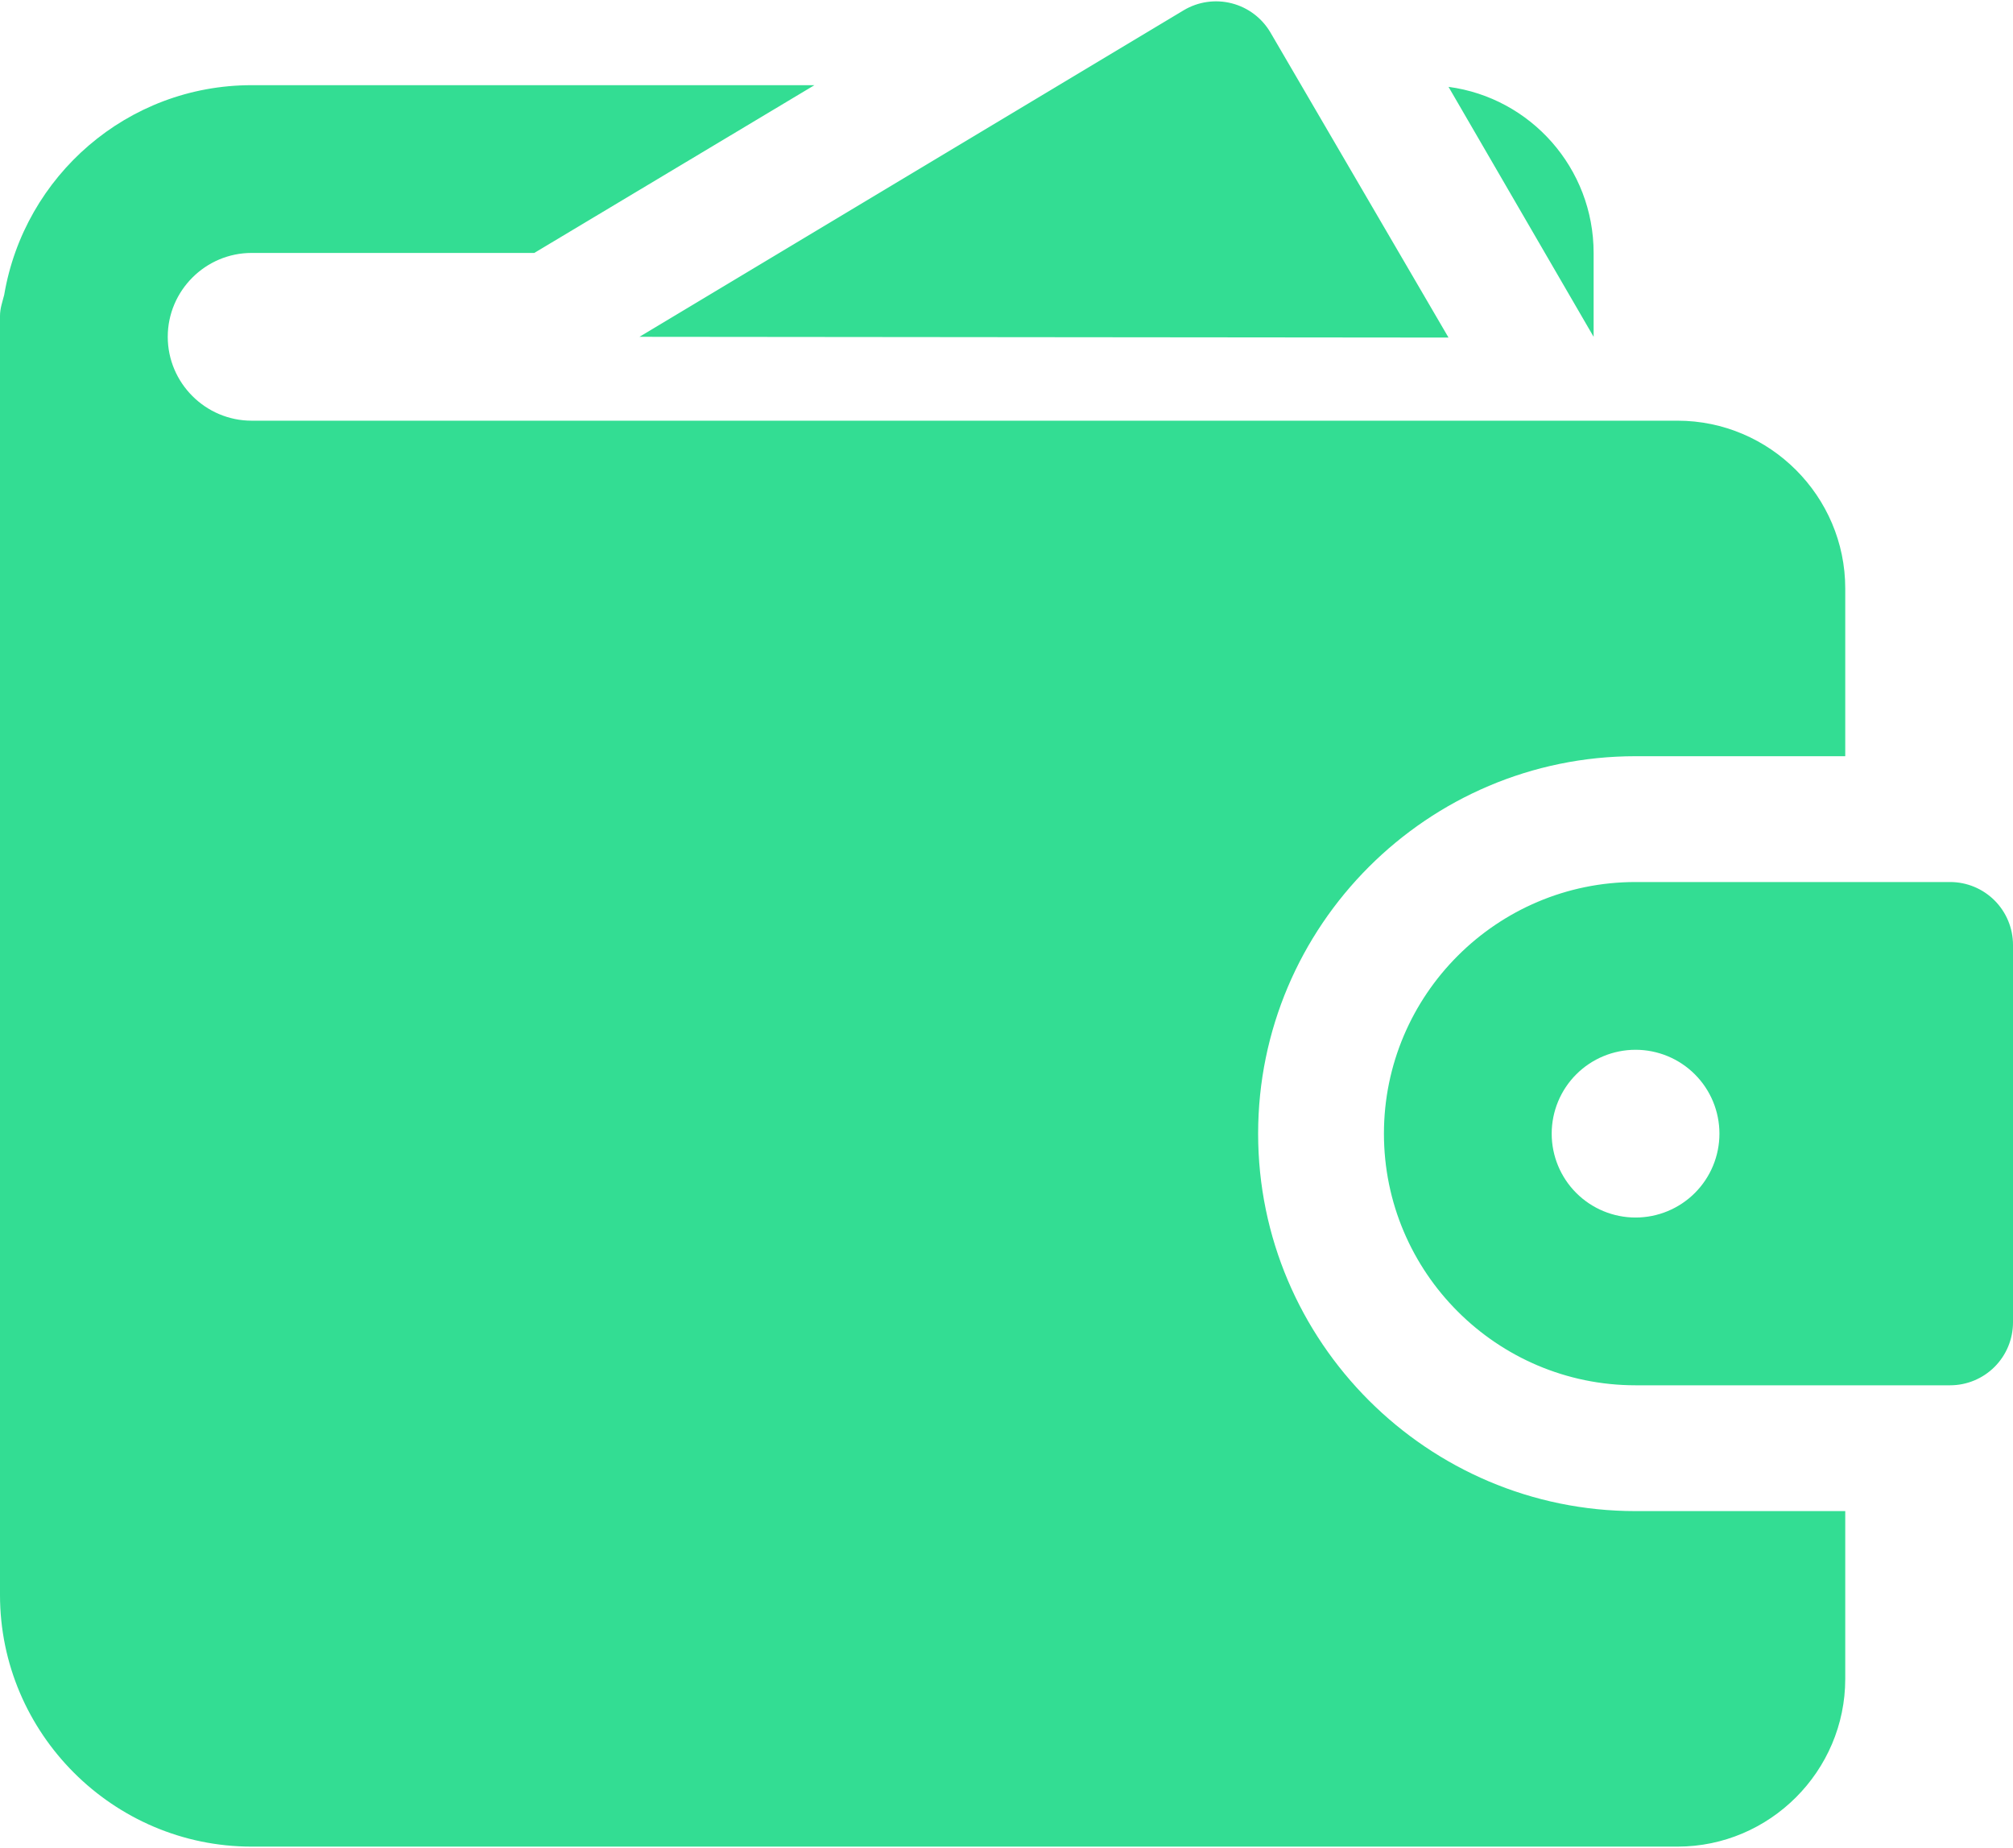
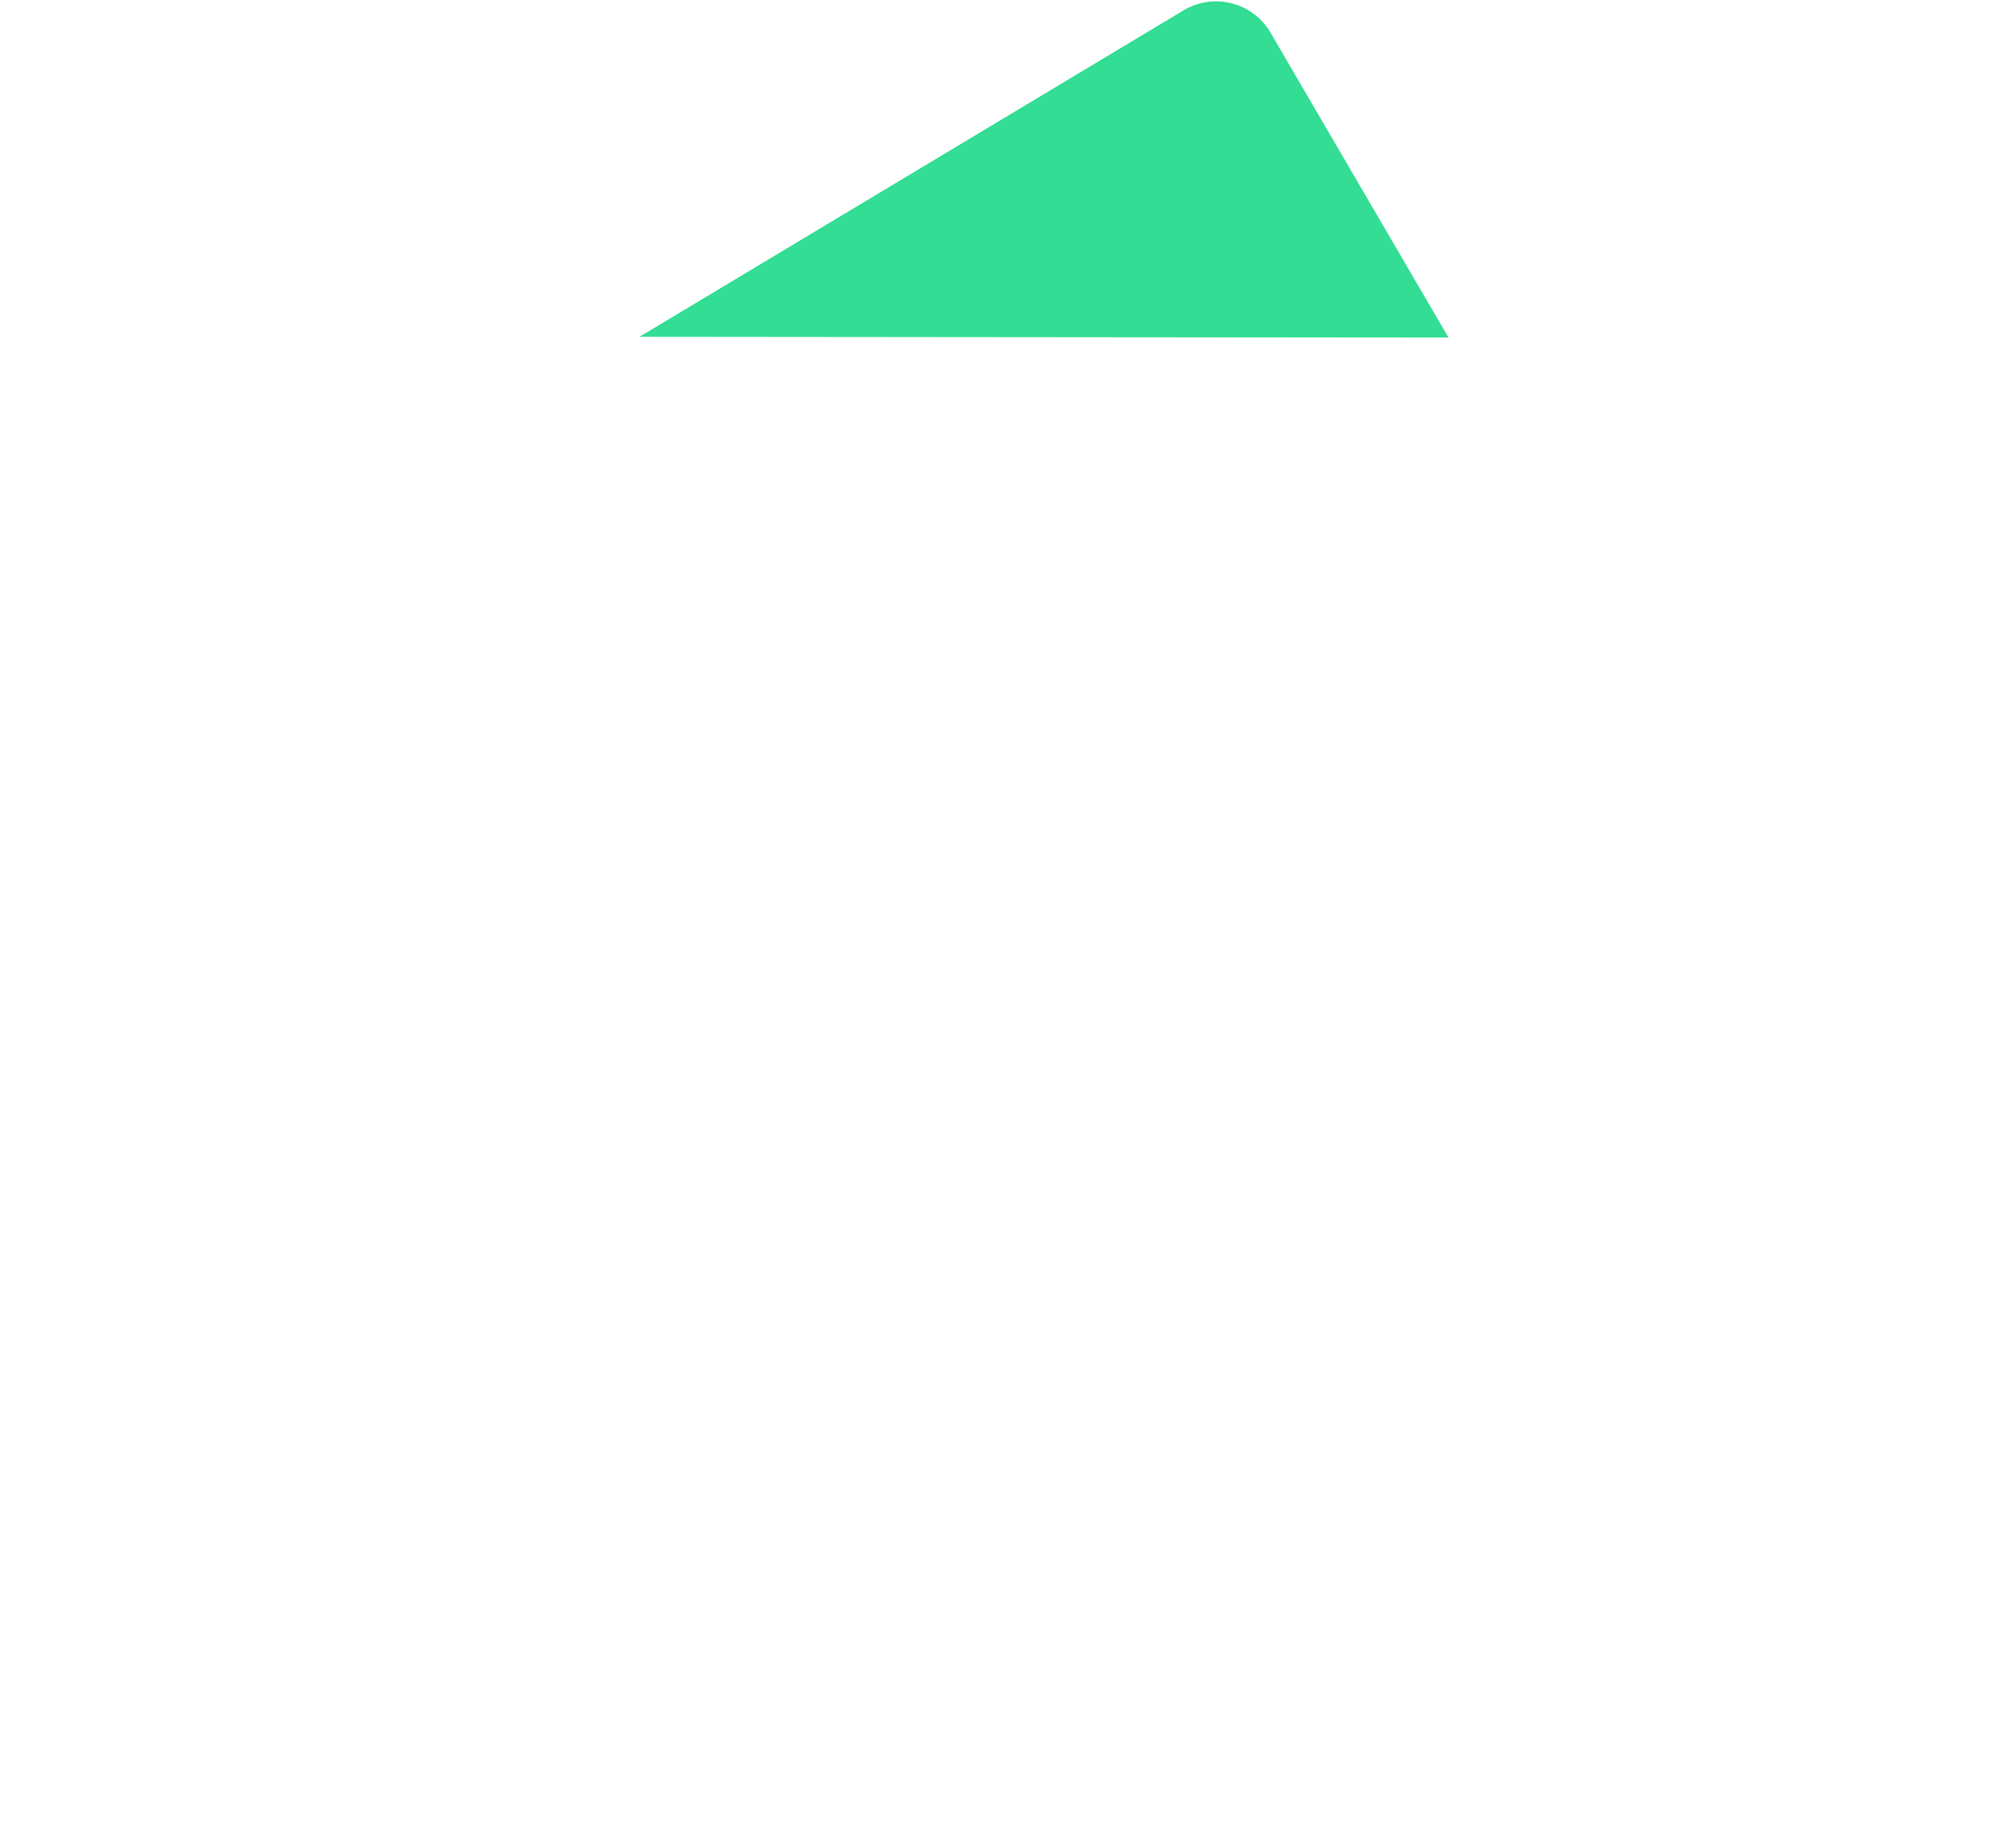
<svg xmlns="http://www.w3.org/2000/svg" width="512" height="470" viewBox="0 0 512 470" fill="none">
  <path d="M368.426 85.857L323.135 8.268C322.065 6.443 320.645 4.848 318.957 3.575C317.269 2.301 315.345 1.374 313.297 0.847C311.249 0.319 309.117 0.202 307.023 0.502C304.929 0.801 302.916 1.512 301.098 2.593L162.645 85.665L368.426 85.857Z" fill="#33DD93" />
-   <path d="M64 106.997C52.267 106.997 42.667 97.397 42.667 85.664C42.667 73.931 52.267 64.331 64 64.331H135.893L207.147 21.664H64C32.427 21.664 6.187 44.704 1.067 74.997C0.64 76.704 0 78.411 0 80.331V405.664C0 440.864 28.8 469.664 64 469.664H426.667C450.133 469.664 469.333 450.464 469.333 426.997V384.331H416C363.093 384.331 320 341.237 320 288.331C320 235.424 363.093 192.331 416 192.331H469.333V149.664C469.333 126.197 450.133 106.997 426.667 106.997H64ZM405.333 64.331C405.333 42.784 389.333 24.864 368.427 22.091L405.333 85.664V64.331Z" fill="#33DD93" />
-   <path d="M496 224.332H416C380.715 224.332 352 253.047 352 288.332C352 323.617 380.715 352.332 416 352.332H496C500.243 352.332 504.313 350.646 507.314 347.646C510.314 344.645 512 340.575 512 336.332V240.332C512 236.089 510.314 232.019 507.314 229.018C504.313 226.018 500.243 224.332 496 224.332ZM416 309.665C410.342 309.665 404.916 307.418 400.915 303.417C396.914 299.416 394.667 293.99 394.667 288.332C394.667 282.674 396.914 277.248 400.915 273.247C404.916 269.246 410.342 266.999 416 266.999C421.658 266.999 427.084 269.246 431.085 273.247C435.086 277.248 437.333 282.674 437.333 288.332C437.333 293.99 435.086 299.416 431.085 303.417C427.084 307.418 421.658 309.665 416 309.665Z" fill="#33DD93" />
</svg>